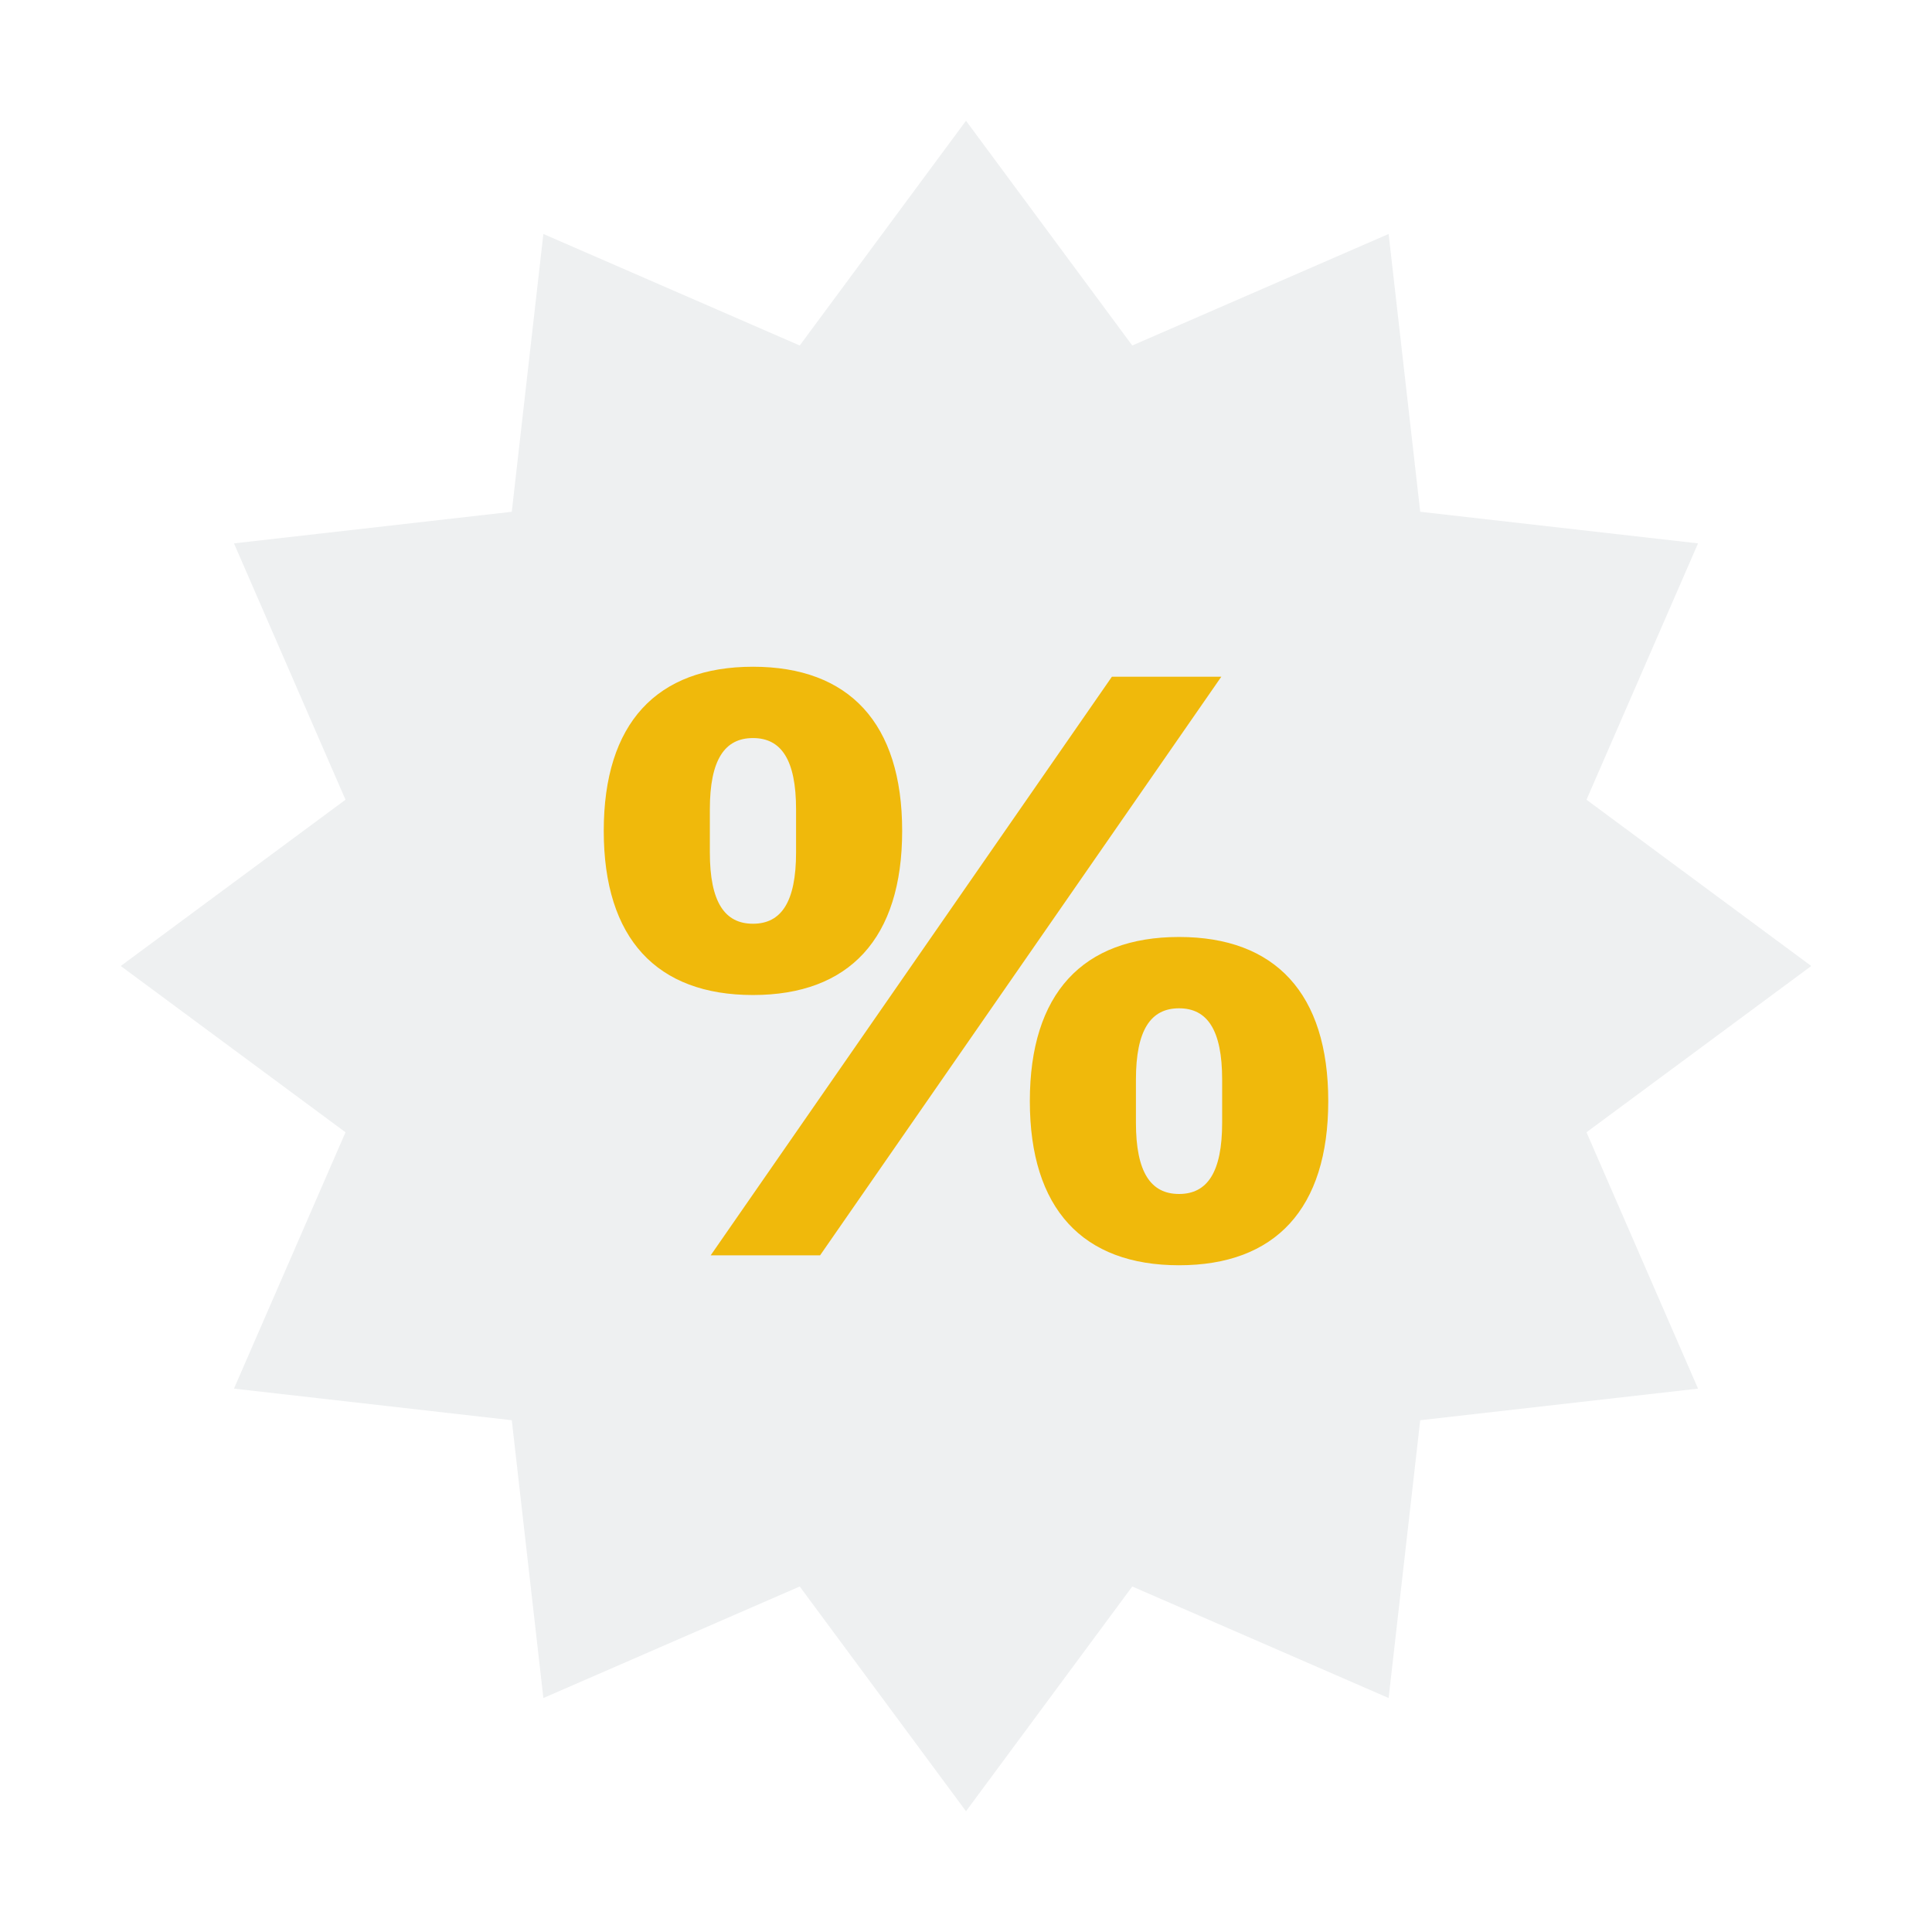
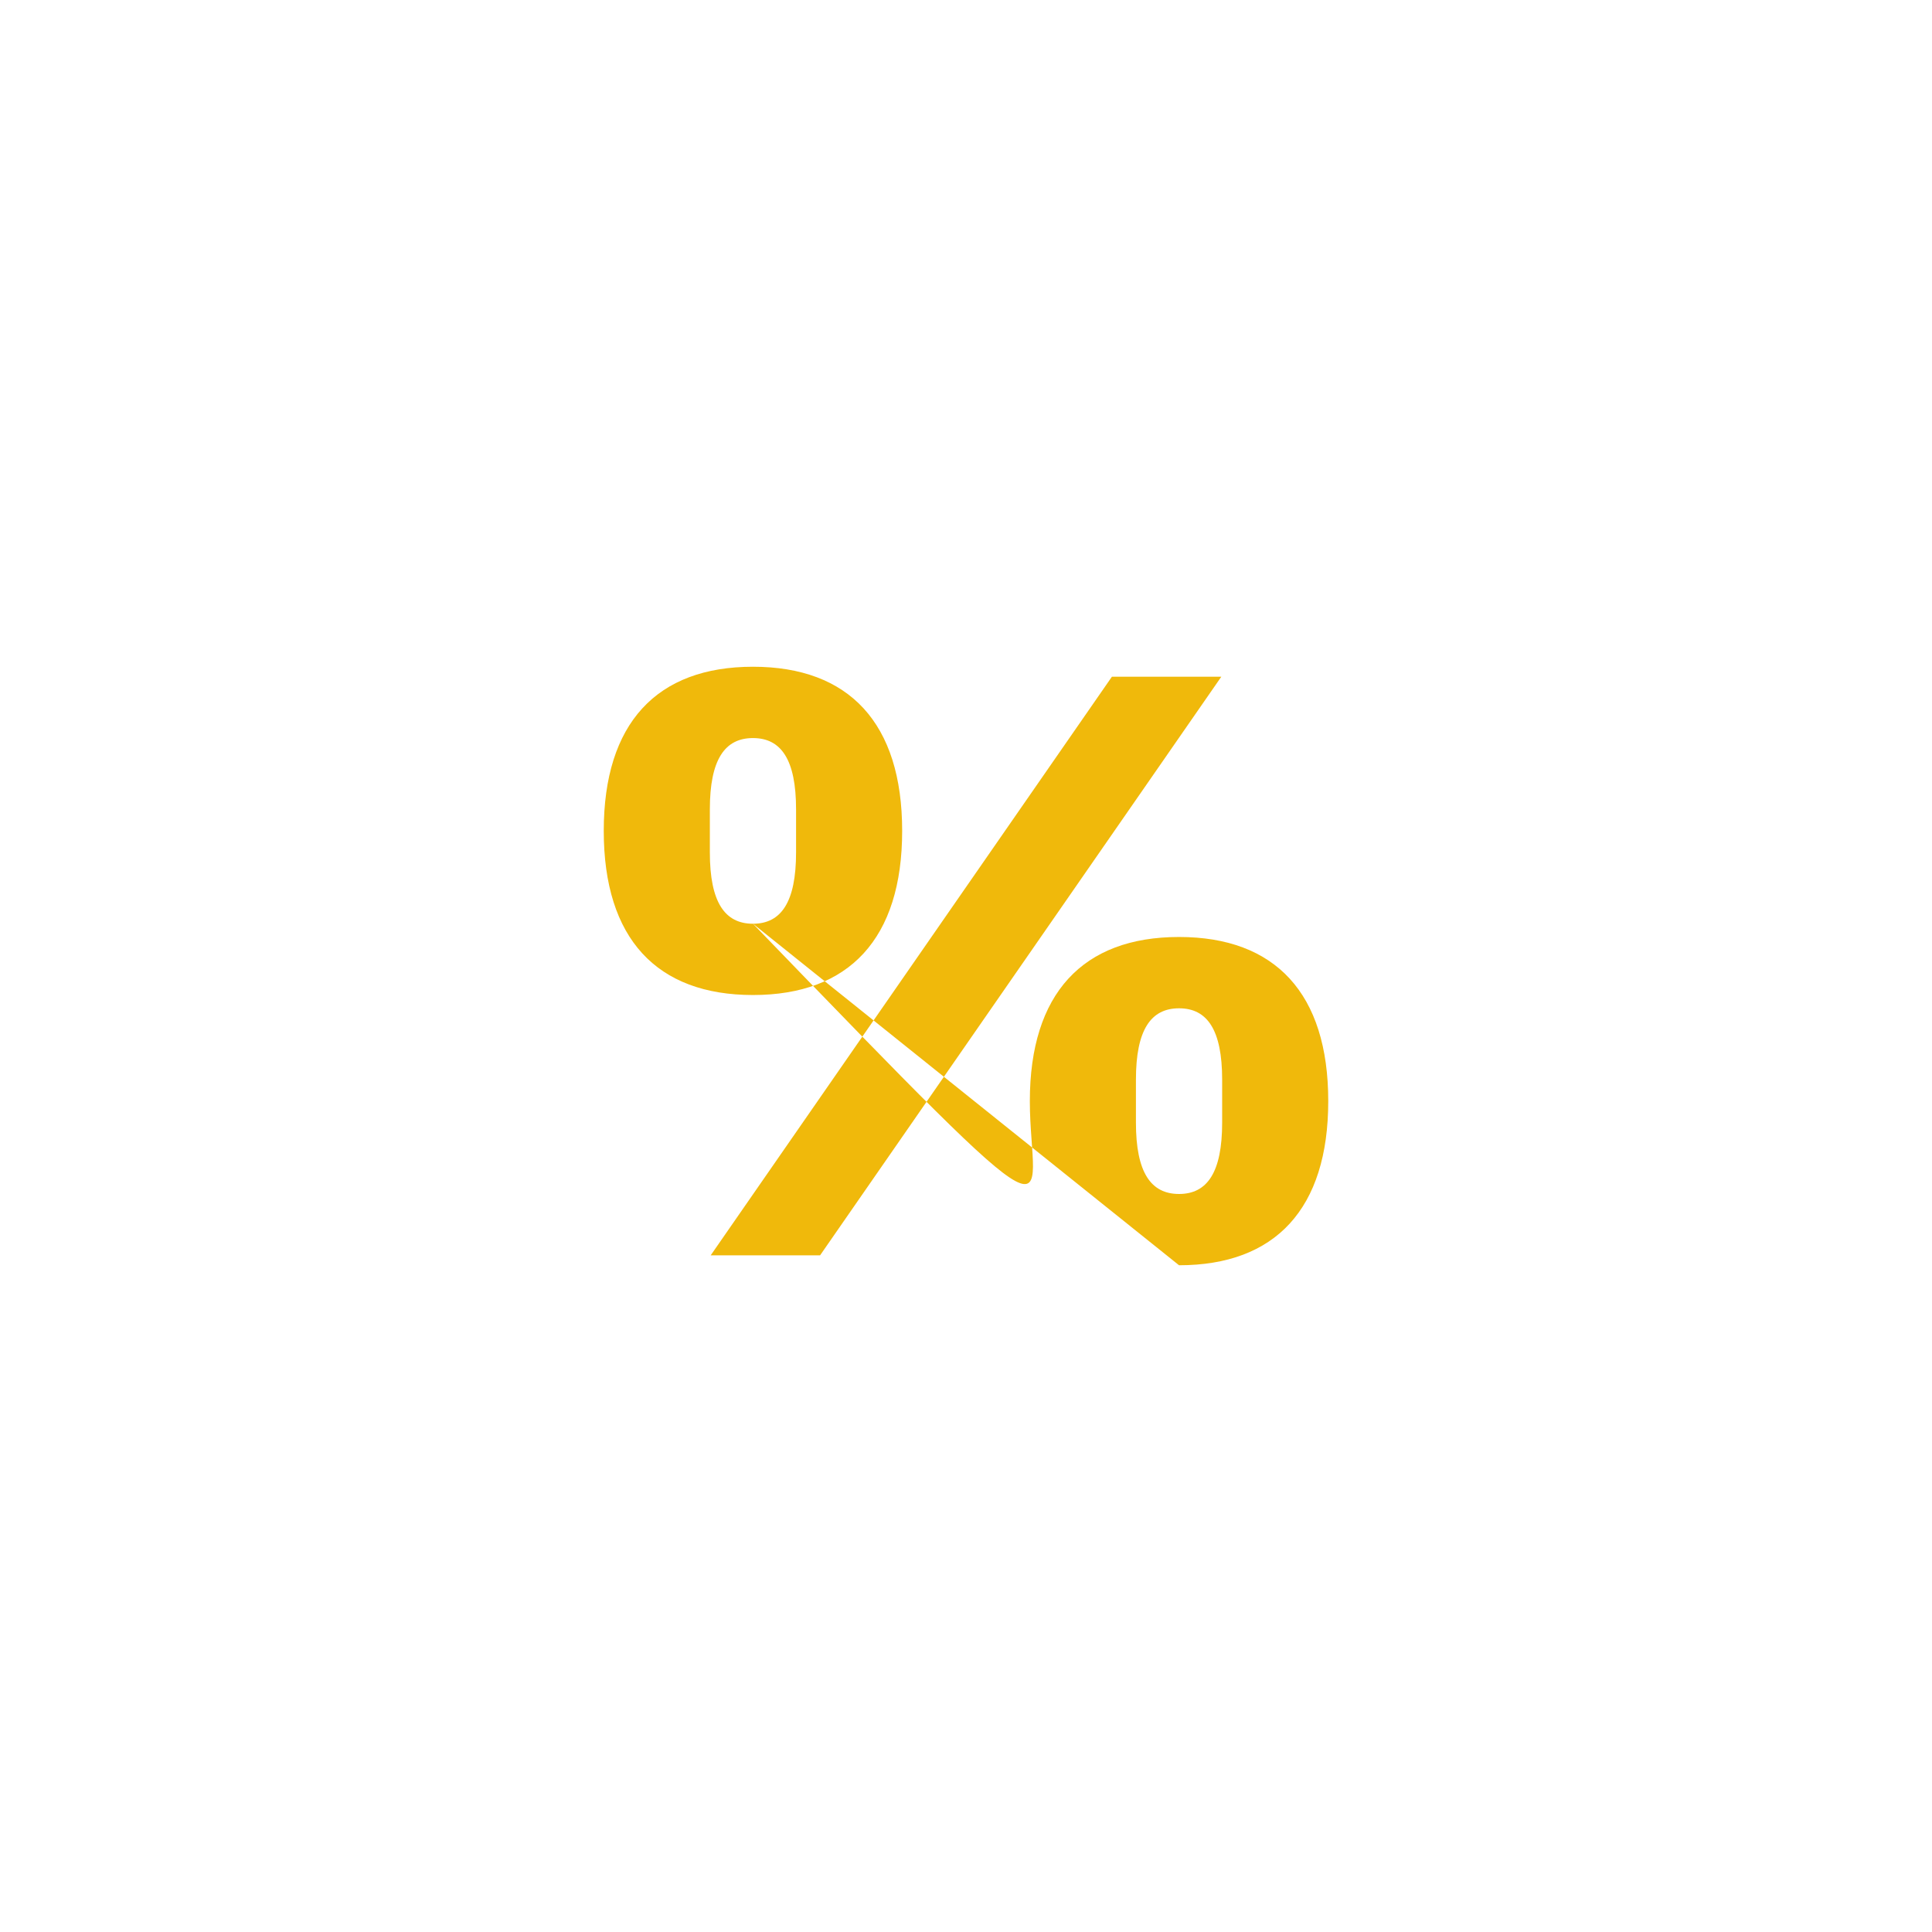
<svg xmlns="http://www.w3.org/2000/svg" fill="none" viewBox="0 0 48 48" height="48" width="48">
-   <path fill="#929AA5" d="M24 3L28.131 8.584L34.5 5.813L35.285 12.715L42.187 13.5L39.416 19.869L45 24L39.416 28.131L42.187 34.5L35.285 35.285L34.5 42.187L28.131 39.416L24 45L19.869 39.416L13.5 42.187L12.715 35.285L5.813 34.5L8.584 28.131L3 24L8.584 19.869L5.813 13.5L12.715 12.715L13.5 5.813L19.869 8.584L24 3Z" opacity="0.15" />
-   <path fill="#F0B90B" d="M20.375 31.188H17.657L27.625 16.813H30.343L20.375 31.188ZM18.707 24.721C16.318 24.721 15 23.321 15 20.643C15 17.966 16.318 16.565 18.707 16.565C21.096 16.565 22.414 17.966 22.414 20.643C22.414 23.321 21.096 24.721 18.707 24.721ZM18.707 22.95C19.407 22.95 19.778 22.414 19.778 21.179V20.108C19.778 18.872 19.407 18.337 18.707 18.337C18.007 18.337 17.636 18.872 17.636 20.108V21.179C17.636 22.414 18.007 22.95 18.707 22.95ZM29.293 31.435C26.904 31.435 25.586 30.035 25.586 27.357C25.586 24.68 26.904 23.279 29.293 23.279C31.682 23.279 33 24.68 33 27.357C33 30.035 31.682 31.435 29.293 31.435ZM29.293 29.664C29.993 29.664 30.364 29.128 30.364 27.893V26.822C30.364 25.586 29.993 25.051 29.293 25.051C28.593 25.051 28.222 25.586 28.222 26.822V27.893C28.222 29.128 28.593 29.664 29.293 29.664Z" />
+   <path fill="#F0B90B" d="M20.375 31.188H17.657L27.625 16.813H30.343L20.375 31.188ZM18.707 24.721C16.318 24.721 15 23.321 15 20.643C15 17.966 16.318 16.565 18.707 16.565C21.096 16.565 22.414 17.966 22.414 20.643C22.414 23.321 21.096 24.721 18.707 24.721ZM18.707 22.95C19.407 22.95 19.778 22.414 19.778 21.179V20.108C19.778 18.872 19.407 18.337 18.707 18.337C18.007 18.337 17.636 18.872 17.636 20.108V21.179C17.636 22.414 18.007 22.95 18.707 22.95ZC26.904 31.435 25.586 30.035 25.586 27.357C25.586 24.68 26.904 23.279 29.293 23.279C31.682 23.279 33 24.68 33 27.357C33 30.035 31.682 31.435 29.293 31.435ZM29.293 29.664C29.993 29.664 30.364 29.128 30.364 27.893V26.822C30.364 25.586 29.993 25.051 29.293 25.051C28.593 25.051 28.222 25.586 28.222 26.822V27.893C28.222 29.128 28.593 29.664 29.293 29.664Z" />
</svg>